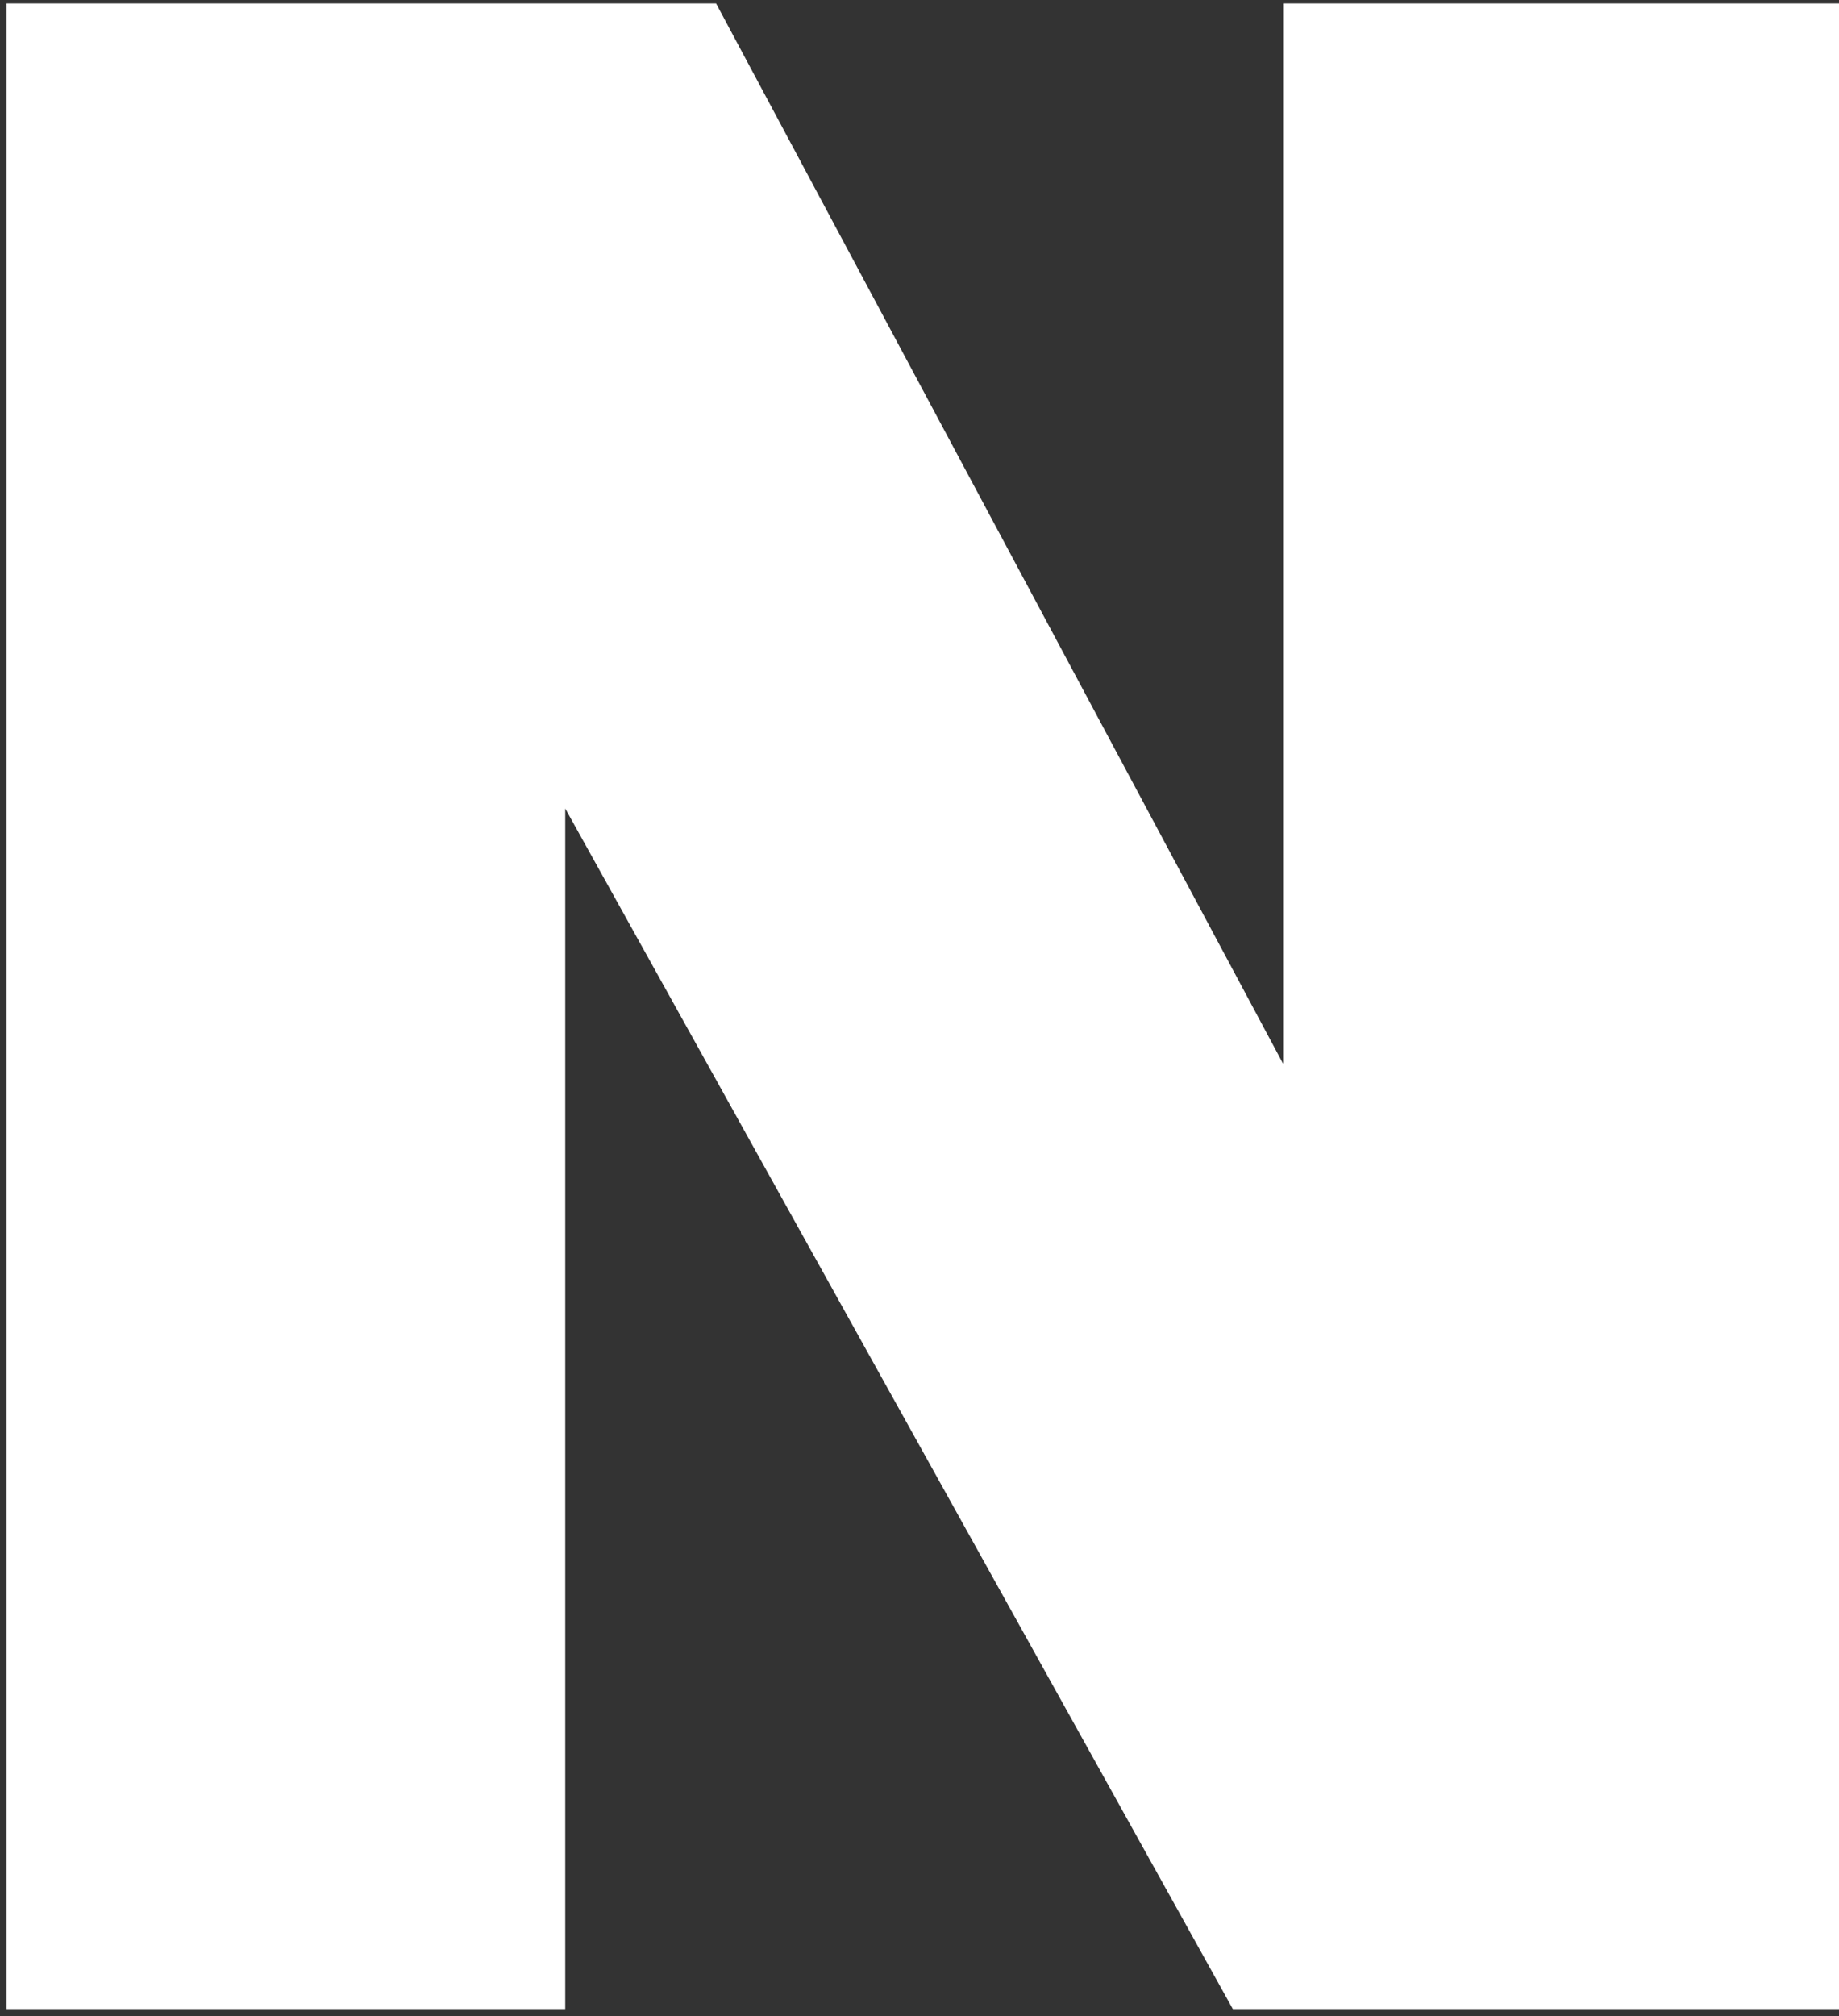
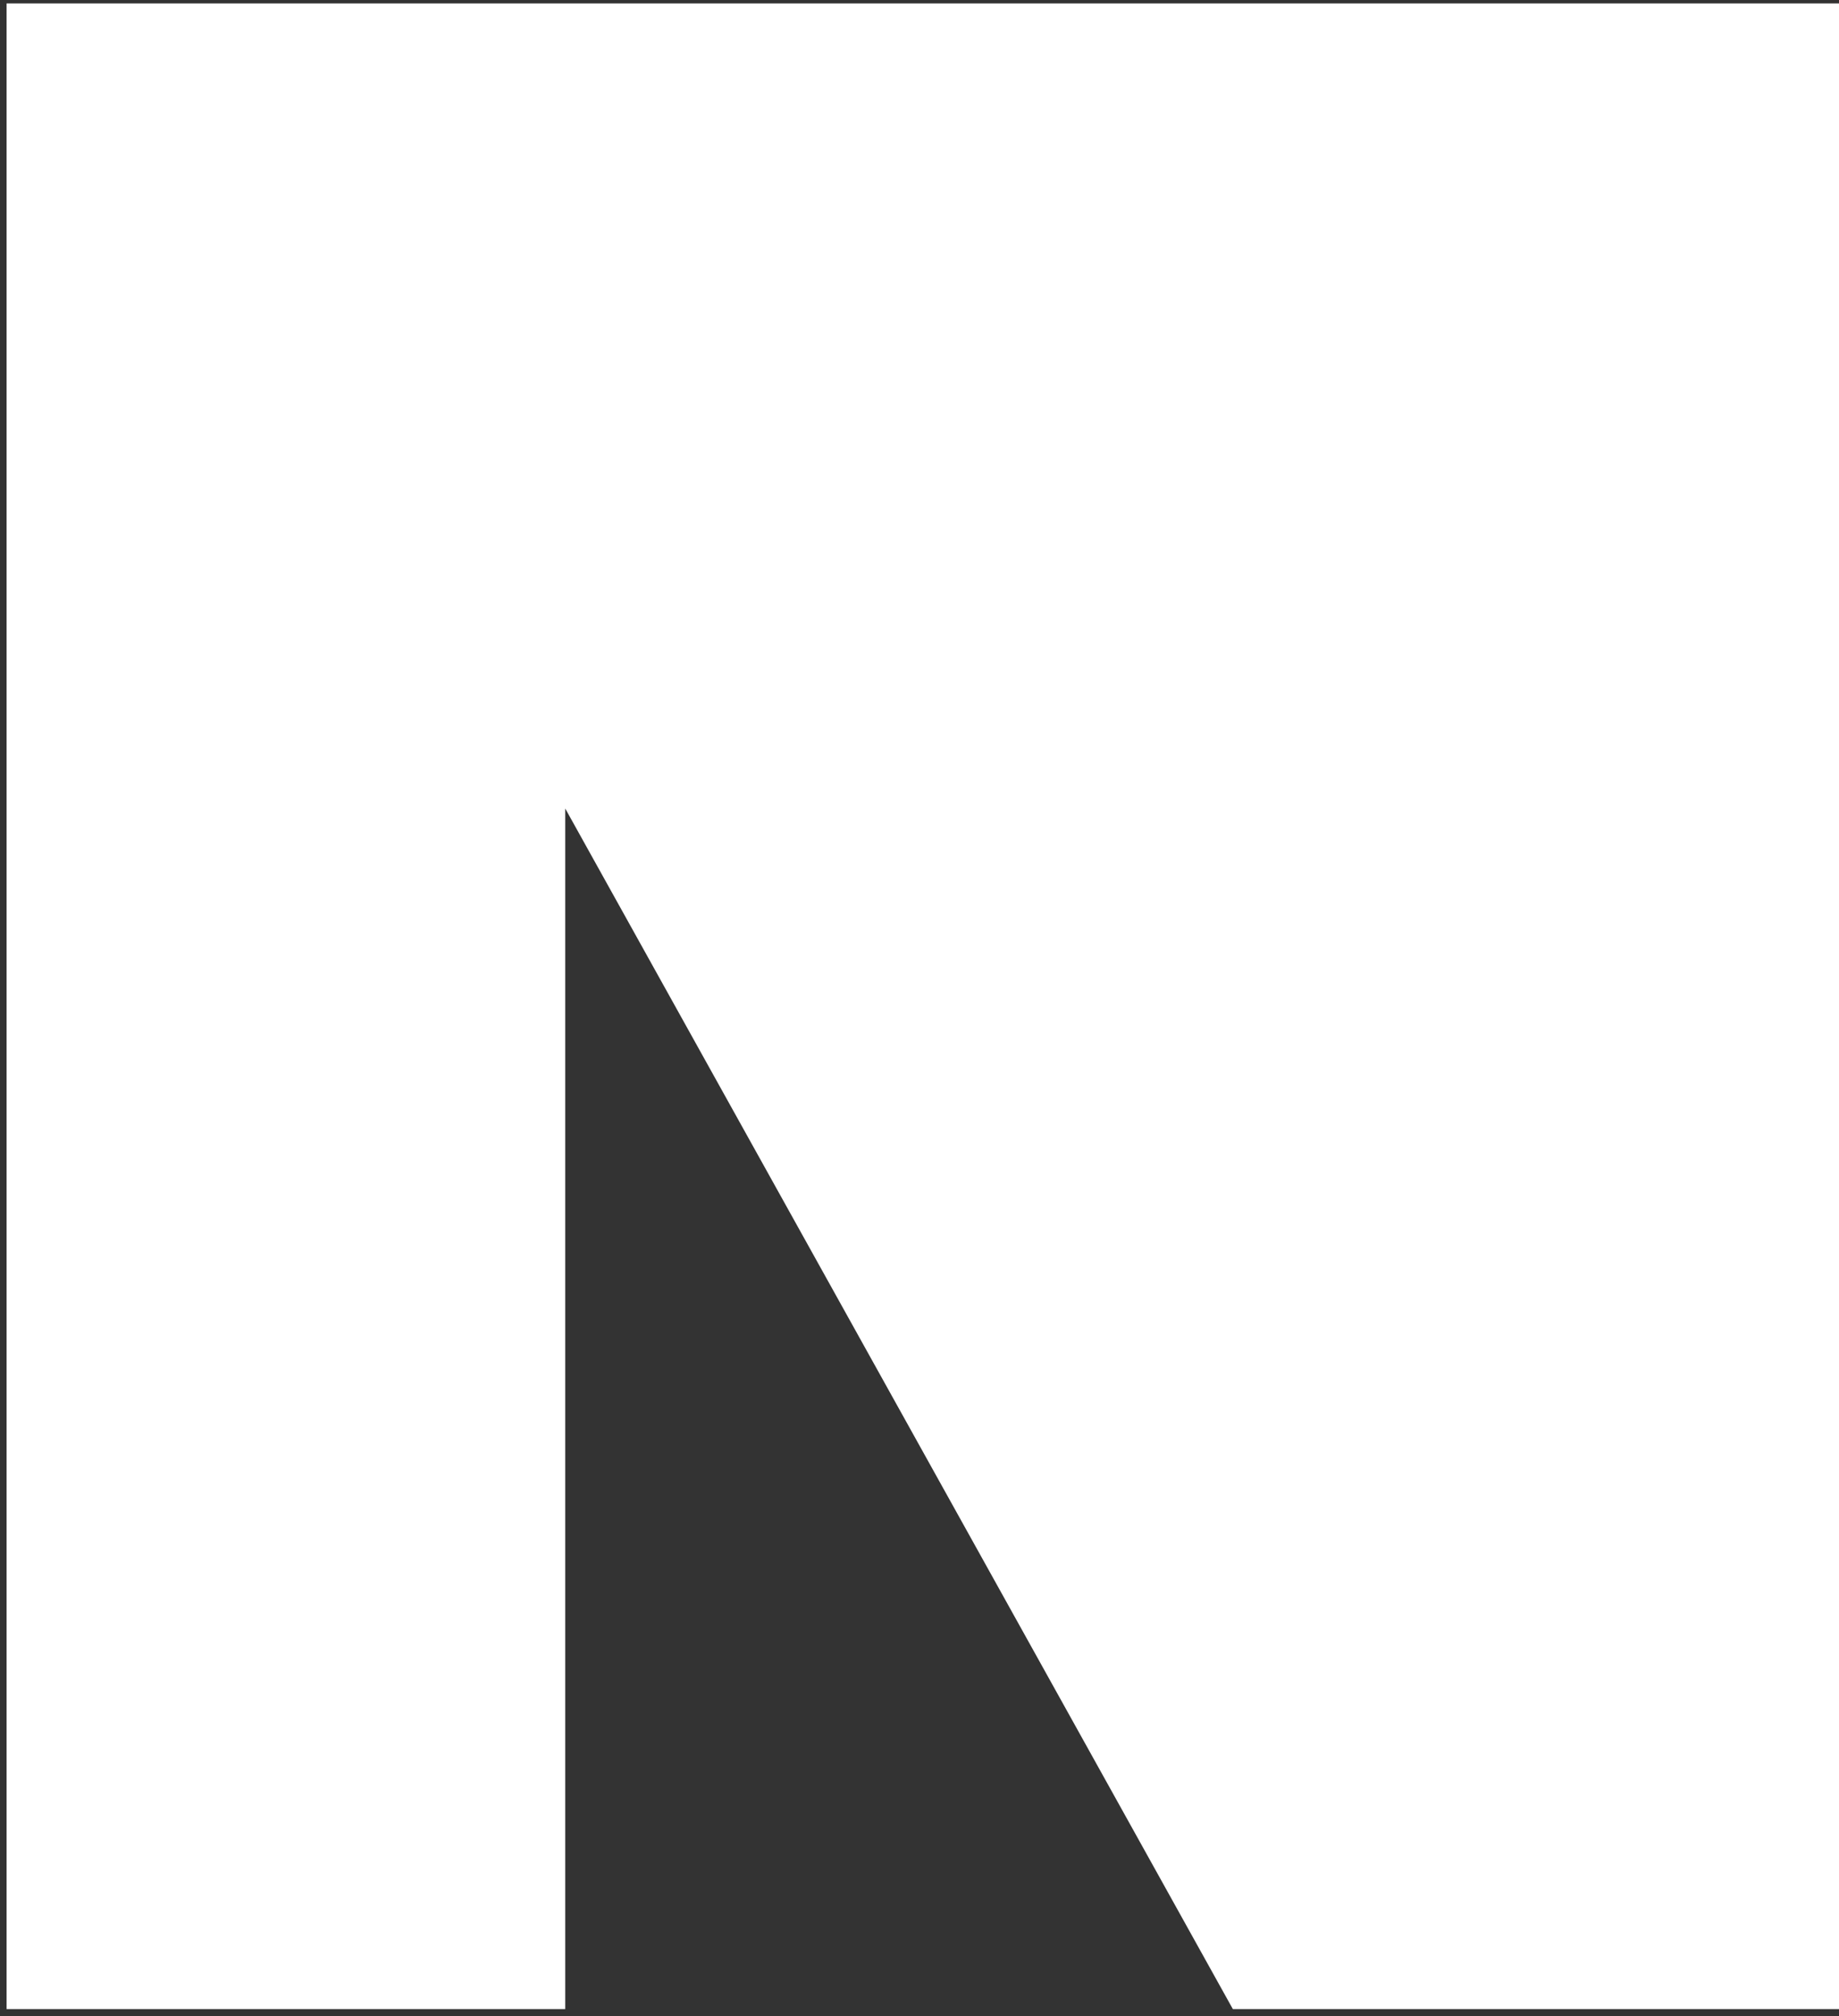
<svg xmlns="http://www.w3.org/2000/svg" width="250" height="274" viewBox="0 0 250 274" fill="none">
  <rect x="0" y="0" width="250" height="274" fill="#333333" stroke="none" />
-   <path d="M0.893 0.469V273.059H76.84V109.887L167.597 273.059H250V0.469H174.432V144.58L97.346 0.469H0.893Z" fill="white" />
+   <path d="M0.893 0.469V273.059H76.84V109.887L167.597 273.059H250V0.469H174.432L97.346 0.469H0.893Z" fill="white" />
</svg>